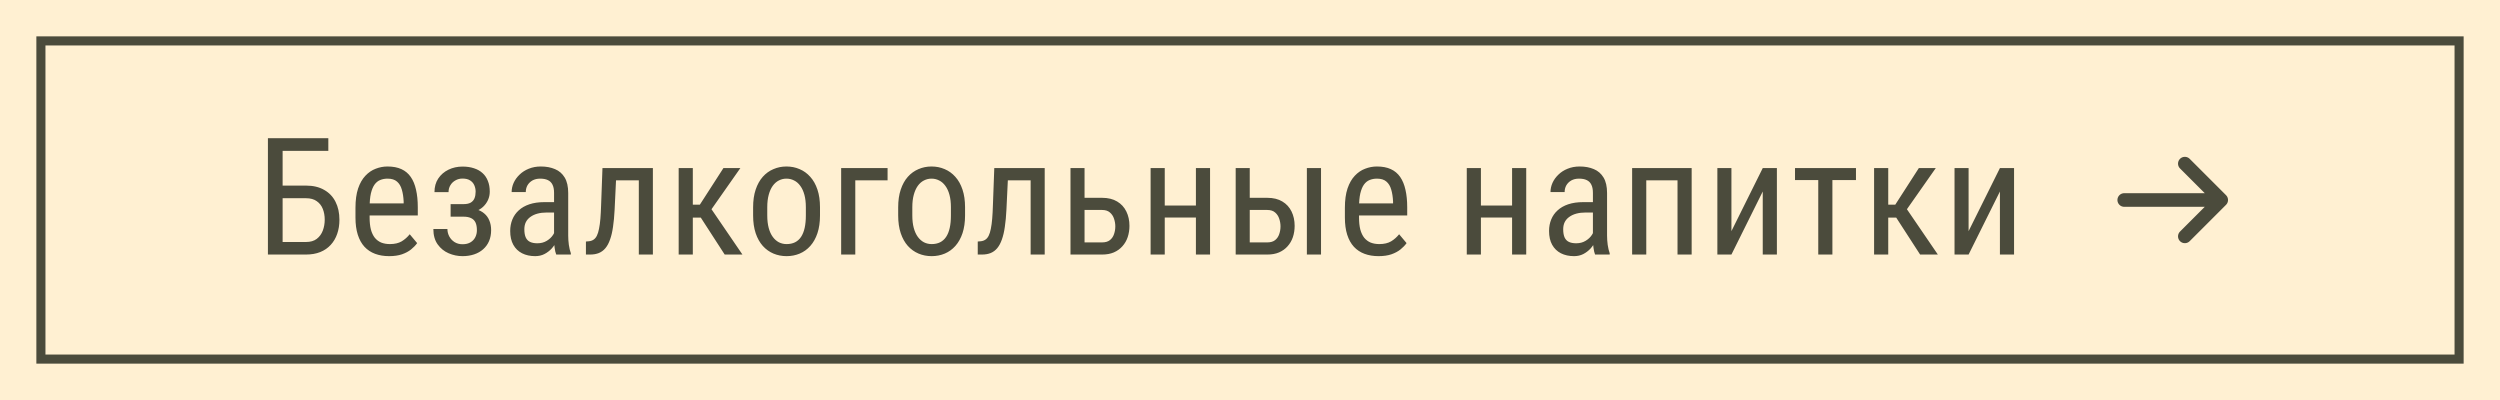
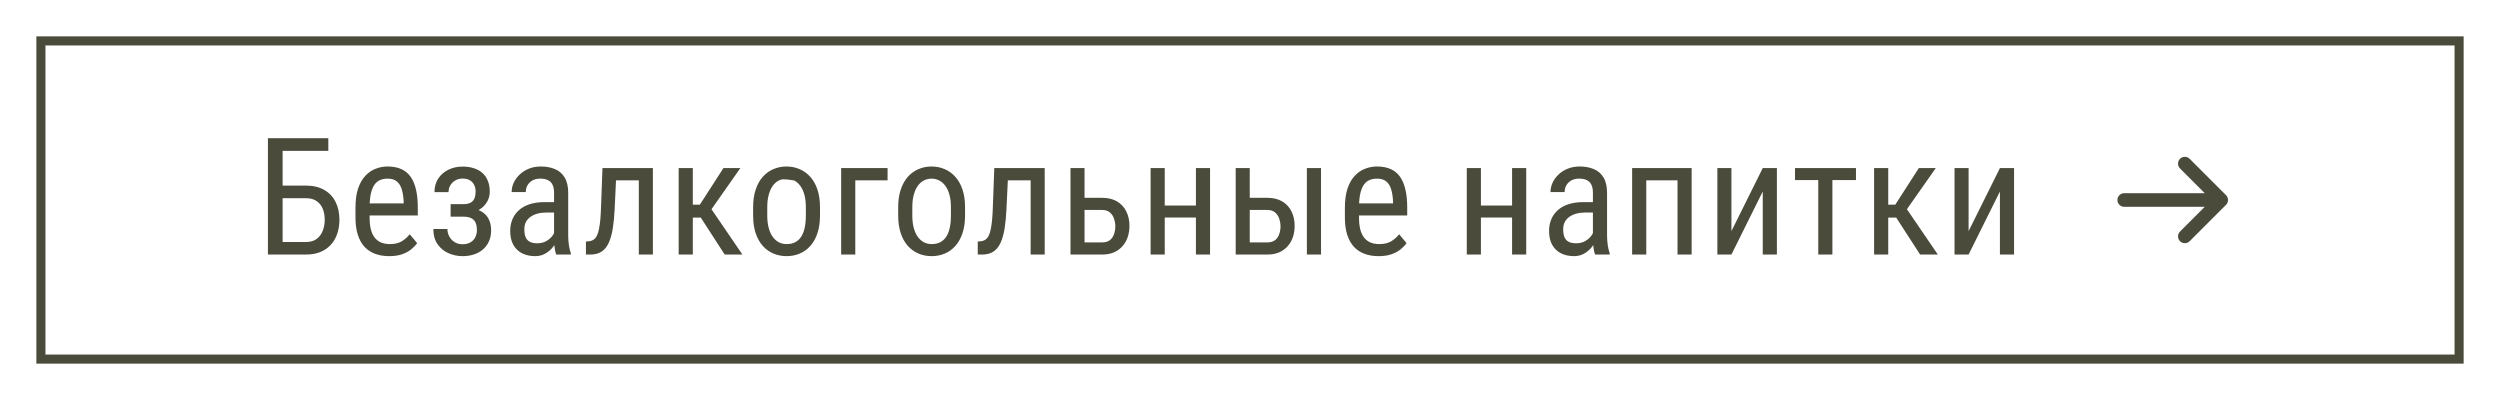
<svg xmlns="http://www.w3.org/2000/svg" width="275" height="44" viewBox="0 0 275 44" fill="none">
-   <rect width="275" height="44" fill="#FFF0D2" />
  <rect x="4.5" y="4.5" width="266" height="35" stroke="#4B4B3C" />
-   <path d="M36.116 15.203V16.592H31.088V28H29.471V15.203H36.116ZM30.746 20.415H33.655C34.446 20.415 35.114 20.573 35.659 20.89C36.21 21.2 36.626 21.637 36.907 22.199C37.194 22.762 37.337 23.421 37.337 24.177C37.337 24.739 37.255 25.255 37.091 25.724C36.933 26.186 36.696 26.591 36.38 26.936C36.069 27.276 35.685 27.54 35.228 27.727C34.771 27.909 34.247 28 33.655 28H29.471V15.203H31.088V26.62H33.655C34.147 26.62 34.543 26.506 34.841 26.277C35.146 26.043 35.369 25.738 35.509 25.363C35.65 24.988 35.72 24.587 35.72 24.159C35.72 23.731 35.65 23.339 35.509 22.981C35.369 22.624 35.146 22.34 34.841 22.129C34.543 21.912 34.147 21.804 33.655 21.804H30.746V20.415ZM42.802 28.176C42.234 28.176 41.721 28.091 41.264 27.921C40.807 27.751 40.417 27.493 40.095 27.148C39.773 26.796 39.527 26.354 39.357 25.82C39.187 25.287 39.102 24.657 39.102 23.931V22.858C39.102 22.02 39.199 21.311 39.392 20.731C39.591 20.151 39.858 19.686 40.192 19.334C40.526 18.977 40.904 18.719 41.326 18.561C41.748 18.396 42.181 18.314 42.626 18.314C43.224 18.314 43.734 18.411 44.156 18.605C44.578 18.798 44.92 19.085 45.184 19.466C45.448 19.847 45.641 20.315 45.764 20.872C45.893 21.429 45.957 22.07 45.957 22.797V23.702H40.016V22.375H44.402V22.155C44.378 21.663 44.311 21.23 44.2 20.855C44.094 20.48 43.918 20.186 43.672 19.976C43.426 19.759 43.078 19.65 42.626 19.65C42.339 19.65 42.073 19.7 41.827 19.8C41.586 19.894 41.378 20.061 41.203 20.301C41.033 20.535 40.898 20.86 40.798 21.276C40.705 21.692 40.658 22.22 40.658 22.858V23.931C40.658 24.44 40.705 24.88 40.798 25.249C40.898 25.612 41.041 25.914 41.229 26.154C41.422 26.389 41.657 26.564 41.932 26.682C42.213 26.793 42.533 26.849 42.89 26.849C43.411 26.849 43.842 26.749 44.182 26.55C44.522 26.345 44.818 26.084 45.07 25.768L45.887 26.743C45.717 26.983 45.495 27.215 45.219 27.438C44.95 27.654 44.616 27.833 44.217 27.974C43.825 28.108 43.353 28.176 42.802 28.176ZM51.106 23.456H49.568V22.454H50.983C51.322 22.454 51.589 22.398 51.782 22.287C51.976 22.17 52.114 22.009 52.196 21.804C52.278 21.599 52.319 21.358 52.319 21.083C52.319 20.837 52.272 20.605 52.178 20.389C52.084 20.166 51.932 19.987 51.721 19.852C51.51 19.712 51.229 19.642 50.877 19.642C50.59 19.642 50.329 19.709 50.095 19.844C49.861 19.973 49.676 20.151 49.541 20.38C49.406 20.602 49.339 20.855 49.339 21.136H47.792C47.792 20.556 47.93 20.058 48.205 19.642C48.486 19.22 48.861 18.895 49.33 18.666C49.799 18.438 50.315 18.323 50.877 18.323C51.346 18.323 51.765 18.385 52.134 18.508C52.503 18.625 52.817 18.801 53.074 19.035C53.332 19.264 53.529 19.551 53.663 19.896C53.804 20.236 53.874 20.632 53.874 21.083C53.874 21.405 53.81 21.71 53.681 21.997C53.552 22.284 53.367 22.539 53.127 22.762C52.887 22.979 52.594 23.148 52.248 23.271C51.908 23.395 51.528 23.456 51.106 23.456ZM49.568 22.841H51.106C51.574 22.841 51.99 22.896 52.354 23.008C52.717 23.113 53.022 23.271 53.268 23.482C53.52 23.693 53.707 23.954 53.83 24.265C53.959 24.569 54.024 24.921 54.024 25.319C54.024 25.765 53.947 26.166 53.795 26.523C53.643 26.875 53.426 27.174 53.145 27.42C52.869 27.666 52.538 27.854 52.152 27.982C51.771 28.111 51.346 28.176 50.877 28.176C50.35 28.176 49.84 28.07 49.348 27.859C48.861 27.648 48.46 27.323 48.144 26.884C47.827 26.439 47.669 25.873 47.669 25.188H49.216C49.216 25.475 49.283 25.747 49.418 26.005C49.559 26.263 49.752 26.471 49.998 26.629C50.25 26.787 50.543 26.866 50.877 26.866C51.229 26.866 51.522 26.796 51.756 26.655C51.99 26.515 52.166 26.327 52.283 26.093C52.401 25.858 52.459 25.604 52.459 25.328C52.459 24.971 52.406 24.684 52.301 24.467C52.196 24.25 52.034 24.092 51.818 23.992C51.601 23.887 51.322 23.834 50.983 23.834H49.568V22.841ZM60.947 26.374V21.215C60.947 20.84 60.889 20.538 60.772 20.31C60.66 20.081 60.49 19.914 60.262 19.809C60.039 19.703 59.758 19.65 59.418 19.65C59.09 19.65 58.806 19.718 58.565 19.852C58.331 19.987 58.149 20.166 58.02 20.389C57.898 20.611 57.836 20.857 57.836 21.127H56.28C56.28 20.787 56.353 20.45 56.5 20.116C56.652 19.782 56.869 19.48 57.15 19.211C57.432 18.936 57.769 18.719 58.161 18.561C58.56 18.396 59.005 18.314 59.497 18.314C60.083 18.314 60.602 18.411 61.053 18.605C61.504 18.792 61.858 19.1 62.116 19.527C62.374 19.955 62.503 20.523 62.503 21.232V25.926C62.503 26.242 62.526 26.579 62.573 26.936C62.626 27.294 62.699 27.602 62.793 27.859V28H61.185C61.108 27.812 61.05 27.564 61.009 27.253C60.968 26.936 60.947 26.644 60.947 26.374ZM61.193 22.234L61.211 23.377H60.13C59.761 23.377 59.424 23.418 59.119 23.5C58.82 23.582 58.562 23.702 58.346 23.86C58.129 24.013 57.962 24.203 57.845 24.432C57.733 24.66 57.678 24.921 57.678 25.214C57.678 25.595 57.73 25.899 57.836 26.128C57.941 26.351 58.1 26.512 58.31 26.611C58.522 26.711 58.788 26.761 59.11 26.761C59.503 26.761 59.849 26.67 60.148 26.488C60.446 26.307 60.678 26.087 60.842 25.829C61.012 25.571 61.091 25.331 61.079 25.108L61.422 25.838C61.398 26.066 61.322 26.315 61.193 26.585C61.07 26.849 60.898 27.104 60.675 27.35C60.452 27.59 60.188 27.789 59.884 27.947C59.585 28.1 59.248 28.176 58.873 28.176C58.322 28.176 57.839 28.07 57.423 27.859C57.013 27.648 56.693 27.338 56.465 26.928C56.236 26.518 56.122 26.011 56.122 25.407C56.122 24.95 56.201 24.528 56.359 24.142C56.518 23.755 56.752 23.421 57.062 23.14C57.373 22.852 57.763 22.63 58.231 22.472C58.706 22.314 59.254 22.234 59.875 22.234H61.193ZM70.428 18.49V19.835H66.64V18.49H70.428ZM71.817 18.49V28H70.27V18.49H71.817ZM66.271 18.49H67.827L67.607 23.078C67.572 23.787 67.513 24.414 67.431 24.959C67.355 25.498 67.247 25.961 67.106 26.348C66.972 26.734 66.802 27.051 66.597 27.297C66.397 27.537 66.157 27.716 65.876 27.833C65.6 27.944 65.281 28 64.918 28H64.452V26.567L64.76 26.541C64.965 26.523 65.14 26.465 65.287 26.365C65.439 26.266 65.562 26.119 65.656 25.926C65.756 25.727 65.835 25.472 65.893 25.161C65.958 24.851 66.008 24.481 66.043 24.054C66.078 23.626 66.104 23.128 66.122 22.56L66.271 18.49ZM76.21 18.49V28H74.654V18.49H76.21ZM81.439 18.49L77.616 23.939H75.691L75.445 22.516H76.983L79.576 18.49H81.439ZM79.716 28L76.93 23.693L77.923 22.516L81.668 28H79.716ZM82.843 23.702V22.797C82.843 22.059 82.937 21.411 83.124 20.855C83.312 20.292 83.573 19.823 83.907 19.448C84.241 19.073 84.63 18.792 85.076 18.605C85.521 18.411 85.998 18.314 86.508 18.314C87.03 18.314 87.513 18.411 87.958 18.605C88.404 18.792 88.793 19.073 89.127 19.448C89.467 19.823 89.731 20.292 89.918 20.855C90.106 21.411 90.2 22.059 90.2 22.797V23.702C90.2 24.44 90.106 25.091 89.918 25.653C89.731 26.21 89.47 26.676 89.136 27.051C88.802 27.426 88.412 27.707 87.967 27.895C87.522 28.082 87.041 28.176 86.526 28.176C86.01 28.176 85.53 28.082 85.084 27.895C84.639 27.707 84.246 27.426 83.907 27.051C83.573 26.676 83.312 26.21 83.124 25.653C82.937 25.091 82.843 24.44 82.843 23.702ZM84.399 22.797V23.702C84.399 24.224 84.452 24.681 84.557 25.073C84.662 25.466 84.812 25.794 85.005 26.058C85.199 26.321 85.424 26.52 85.682 26.655C85.94 26.784 86.221 26.849 86.526 26.849C86.877 26.849 87.185 26.784 87.449 26.655C87.718 26.52 87.941 26.321 88.117 26.058C88.292 25.794 88.424 25.466 88.512 25.073C88.6 24.681 88.644 24.224 88.644 23.702V22.797C88.644 22.275 88.591 21.821 88.486 21.435C88.38 21.042 88.231 20.714 88.037 20.45C87.844 20.181 87.616 19.981 87.352 19.852C87.094 19.718 86.813 19.65 86.508 19.65C86.209 19.65 85.931 19.718 85.673 19.852C85.415 19.981 85.19 20.181 84.996 20.45C84.809 20.714 84.662 21.042 84.557 21.435C84.452 21.821 84.399 22.275 84.399 22.797ZM97.633 18.49V19.835H94.082V28H92.527V18.49H97.633ZM98.8 23.702V22.797C98.8 22.059 98.894 21.411 99.081 20.855C99.269 20.292 99.529 19.823 99.863 19.448C100.197 19.073 100.587 18.792 101.032 18.605C101.478 18.411 101.955 18.314 102.465 18.314C102.986 18.314 103.47 18.411 103.915 18.605C104.36 18.792 104.75 19.073 105.084 19.448C105.424 19.823 105.688 20.292 105.875 20.855C106.062 21.411 106.156 22.059 106.156 22.797V23.702C106.156 24.44 106.062 25.091 105.875 25.653C105.688 26.21 105.427 26.676 105.093 27.051C104.759 27.426 104.369 27.707 103.924 27.895C103.479 28.082 102.998 28.176 102.482 28.176C101.967 28.176 101.486 28.082 101.041 27.895C100.596 27.707 100.203 27.426 99.863 27.051C99.529 26.676 99.269 26.21 99.081 25.653C98.894 25.091 98.8 24.44 98.8 23.702ZM100.355 22.797V23.702C100.355 24.224 100.408 24.681 100.514 25.073C100.619 25.466 100.769 25.794 100.962 26.058C101.155 26.321 101.381 26.52 101.639 26.655C101.896 26.784 102.178 26.849 102.482 26.849C102.834 26.849 103.142 26.784 103.405 26.655C103.675 26.52 103.897 26.321 104.073 26.058C104.249 25.794 104.381 25.466 104.469 25.073C104.557 24.681 104.601 24.224 104.601 23.702V22.797C104.601 22.275 104.548 21.821 104.442 21.435C104.337 21.042 104.188 20.714 103.994 20.45C103.801 20.181 103.572 19.981 103.309 19.852C103.051 19.718 102.77 19.65 102.465 19.65C102.166 19.65 101.888 19.718 101.63 19.852C101.372 19.981 101.146 20.181 100.953 20.45C100.766 20.714 100.619 21.042 100.514 21.435C100.408 21.821 100.355 22.275 100.355 22.797ZM113.528 18.49V19.835H109.74V18.49H113.528ZM114.917 18.49V28H113.37V18.49H114.917ZM109.371 18.49H110.927L110.707 23.078C110.672 23.787 110.613 24.414 110.531 24.959C110.455 25.498 110.346 25.961 110.206 26.348C110.071 26.734 109.901 27.051 109.696 27.297C109.497 27.537 109.257 27.716 108.975 27.833C108.7 27.944 108.381 28 108.017 28H107.552V26.567L107.859 26.541C108.064 26.523 108.24 26.465 108.387 26.365C108.539 26.266 108.662 26.119 108.756 25.926C108.855 25.727 108.934 25.472 108.993 25.161C109.057 24.851 109.107 24.481 109.142 24.054C109.178 23.626 109.204 23.128 109.221 22.56L109.371 18.49ZM118.914 21.76H121.234C121.89 21.76 122.441 21.895 122.886 22.164C123.332 22.428 123.669 22.794 123.897 23.263C124.126 23.726 124.24 24.253 124.24 24.845C124.24 25.284 124.175 25.697 124.046 26.084C123.918 26.465 123.724 26.799 123.466 27.086C123.214 27.373 122.901 27.599 122.526 27.763C122.157 27.921 121.726 28 121.234 28H117.754V18.49H119.3V26.664H121.234C121.597 26.664 121.884 26.579 122.095 26.409C122.306 26.239 122.456 26.02 122.544 25.75C122.637 25.48 122.684 25.199 122.684 24.906C122.684 24.619 122.637 24.338 122.544 24.062C122.456 23.787 122.306 23.559 122.095 23.377C121.884 23.189 121.597 23.096 121.234 23.096H118.914V21.76ZM131.84 22.612V23.931H127.806V22.612H131.84ZM128.122 18.49V28H126.567V18.49H128.122ZM133.106 18.49V28H131.55V18.49H133.106ZM137.085 21.76H139.405C140.062 21.76 140.613 21.895 141.058 22.164C141.503 22.428 141.84 22.794 142.069 23.263C142.297 23.726 142.411 24.253 142.411 24.845C142.411 25.284 142.347 25.697 142.218 26.084C142.089 26.465 141.896 26.799 141.638 27.086C141.386 27.373 141.072 27.599 140.697 27.763C140.328 27.921 139.898 28 139.405 28H135.925V18.49H137.472V26.664H139.405C139.769 26.664 140.056 26.579 140.267 26.409C140.478 26.239 140.627 26.02 140.715 25.75C140.809 25.48 140.856 25.199 140.856 24.906C140.856 24.619 140.809 24.338 140.715 24.062C140.627 23.787 140.478 23.559 140.267 23.377C140.056 23.189 139.769 23.096 139.405 23.096H137.085V21.76ZM145.312 18.49V28H143.756V18.49H145.312ZM151.638 28.176C151.069 28.176 150.557 28.091 150.1 27.921C149.643 27.751 149.253 27.493 148.931 27.148C148.608 26.796 148.362 26.354 148.192 25.82C148.022 25.287 147.938 24.657 147.938 23.931V22.858C147.938 22.02 148.034 21.311 148.228 20.731C148.427 20.151 148.693 19.686 149.027 19.334C149.361 18.977 149.739 18.719 150.161 18.561C150.583 18.396 151.017 18.314 151.462 18.314C152.06 18.314 152.569 18.411 152.991 18.605C153.413 18.798 153.756 19.085 154.02 19.466C154.283 19.847 154.477 20.315 154.6 20.872C154.729 21.429 154.793 22.07 154.793 22.797V23.702H148.852V22.375H153.237V22.155C153.214 21.663 153.146 21.23 153.035 20.855C152.93 20.48 152.754 20.186 152.508 19.976C152.262 19.759 151.913 19.65 151.462 19.65C151.175 19.65 150.908 19.7 150.662 19.8C150.422 19.894 150.214 20.061 150.038 20.301C149.868 20.535 149.733 20.86 149.634 21.276C149.54 21.692 149.493 22.22 149.493 22.858V23.931C149.493 24.44 149.54 24.88 149.634 25.249C149.733 25.612 149.877 25.914 150.064 26.154C150.258 26.389 150.492 26.564 150.768 26.682C151.049 26.793 151.368 26.849 151.726 26.849C152.247 26.849 152.678 26.749 153.018 26.55C153.357 26.345 153.653 26.084 153.905 25.768L154.723 26.743C154.553 26.983 154.33 27.215 154.055 27.438C153.785 27.654 153.451 27.833 153.053 27.974C152.66 28.108 152.188 28.176 151.638 28.176ZM166.619 22.612V23.931H162.585V22.612H166.619ZM162.901 18.49V28H161.345V18.49H162.901ZM167.884 18.49V28H166.329V18.49H167.884ZM175.221 26.374V21.215C175.221 20.84 175.163 20.538 175.045 20.31C174.934 20.081 174.764 19.914 174.536 19.809C174.313 19.703 174.032 19.65 173.692 19.65C173.364 19.65 173.079 19.718 172.839 19.852C172.605 19.987 172.423 20.166 172.294 20.389C172.171 20.611 172.11 20.857 172.11 21.127H170.554C170.554 20.787 170.627 20.45 170.774 20.116C170.926 19.782 171.143 19.48 171.424 19.211C171.705 18.936 172.042 18.719 172.435 18.561C172.833 18.396 173.279 18.314 173.771 18.314C174.357 18.314 174.875 18.411 175.327 18.605C175.778 18.792 176.132 19.1 176.39 19.527C176.648 19.955 176.777 20.523 176.777 21.232V25.926C176.777 26.242 176.8 26.579 176.847 26.936C176.9 27.294 176.973 27.602 177.067 27.859V28H175.458C175.382 27.812 175.324 27.564 175.283 27.253C175.242 26.936 175.221 26.644 175.221 26.374ZM175.467 22.234L175.485 23.377H174.404C174.035 23.377 173.698 23.418 173.393 23.5C173.094 23.582 172.836 23.702 172.62 23.86C172.403 24.013 172.236 24.203 172.119 24.432C172.007 24.66 171.952 24.921 171.952 25.214C171.952 25.595 172.004 25.899 172.11 26.128C172.215 26.351 172.373 26.512 172.584 26.611C172.795 26.711 173.062 26.761 173.384 26.761C173.777 26.761 174.122 26.67 174.421 26.488C174.72 26.307 174.952 26.087 175.116 25.829C175.286 25.571 175.365 25.331 175.353 25.108L175.696 25.838C175.672 26.066 175.596 26.315 175.467 26.585C175.344 26.849 175.171 27.104 174.949 27.35C174.726 27.59 174.462 27.789 174.158 27.947C173.859 28.1 173.522 28.176 173.147 28.176C172.596 28.176 172.113 28.07 171.697 27.859C171.287 27.648 170.967 27.338 170.739 26.928C170.51 26.518 170.396 26.011 170.396 25.407C170.396 24.95 170.475 24.528 170.633 24.142C170.791 23.755 171.026 23.421 171.336 23.14C171.647 22.852 172.037 22.63 172.505 22.472C172.98 22.314 173.528 22.234 174.149 22.234H175.467ZM184.685 18.49V19.835H180.888V18.49H184.685ZM181.09 18.49V28H179.534V18.49H181.09ZM186.082 18.49V28H184.527V18.49H186.082ZM190.457 25.425L193.902 18.49H195.458V28H193.902V21.065L190.457 28H188.91V18.49H190.457V25.425ZM201.564 18.49V28H200.009V18.49H201.564ZM204.157 18.49V19.809H197.451V18.49H204.157ZM207.706 18.49V28H206.15V18.49H207.706ZM212.935 18.49L209.112 23.939H207.187L206.941 22.516H208.479L211.072 18.49H212.935ZM211.212 28L208.426 23.693L209.42 22.516L213.164 28H211.212ZM216.545 25.425L219.991 18.49H221.546V28H219.991V21.065L216.545 28H214.998V18.49H216.545V25.425Z" fill="#4B4B3C" />
+   <path d="M36.116 15.203V16.592H31.088V28H29.471V15.203H36.116ZM30.746 20.415H33.655C34.446 20.415 35.114 20.573 35.659 20.89C36.21 21.2 36.626 21.637 36.907 22.199C37.194 22.762 37.337 23.421 37.337 24.177C37.337 24.739 37.255 25.255 37.091 25.724C36.933 26.186 36.696 26.591 36.38 26.936C36.069 27.276 35.685 27.54 35.228 27.727C34.771 27.909 34.247 28 33.655 28H29.471V15.203H31.088V26.62H33.655C34.147 26.62 34.543 26.506 34.841 26.277C35.146 26.043 35.369 25.738 35.509 25.363C35.65 24.988 35.72 24.587 35.72 24.159C35.72 23.731 35.65 23.339 35.509 22.981C35.369 22.624 35.146 22.34 34.841 22.129C34.543 21.912 34.147 21.804 33.655 21.804H30.746V20.415ZM42.802 28.176C42.234 28.176 41.721 28.091 41.264 27.921C40.807 27.751 40.417 27.493 40.095 27.148C39.773 26.796 39.527 26.354 39.357 25.82C39.187 25.287 39.102 24.657 39.102 23.931V22.858C39.102 22.02 39.199 21.311 39.392 20.731C39.591 20.151 39.858 19.686 40.192 19.334C40.526 18.977 40.904 18.719 41.326 18.561C41.748 18.396 42.181 18.314 42.626 18.314C43.224 18.314 43.734 18.411 44.156 18.605C44.578 18.798 44.92 19.085 45.184 19.466C45.448 19.847 45.641 20.315 45.764 20.872C45.893 21.429 45.957 22.07 45.957 22.797V23.702H40.016V22.375H44.402V22.155C44.378 21.663 44.311 21.23 44.2 20.855C44.094 20.48 43.918 20.186 43.672 19.976C43.426 19.759 43.078 19.65 42.626 19.65C42.339 19.65 42.073 19.7 41.827 19.8C41.586 19.894 41.378 20.061 41.203 20.301C41.033 20.535 40.898 20.86 40.798 21.276C40.705 21.692 40.658 22.22 40.658 22.858V23.931C40.658 24.44 40.705 24.88 40.798 25.249C40.898 25.612 41.041 25.914 41.229 26.154C41.422 26.389 41.657 26.564 41.932 26.682C42.213 26.793 42.533 26.849 42.89 26.849C43.411 26.849 43.842 26.749 44.182 26.55C44.522 26.345 44.818 26.084 45.07 25.768L45.887 26.743C45.717 26.983 45.495 27.215 45.219 27.438C44.95 27.654 44.616 27.833 44.217 27.974C43.825 28.108 43.353 28.176 42.802 28.176ZM51.106 23.456H49.568V22.454H50.983C51.322 22.454 51.589 22.398 51.782 22.287C51.976 22.17 52.114 22.009 52.196 21.804C52.278 21.599 52.319 21.358 52.319 21.083C52.319 20.837 52.272 20.605 52.178 20.389C52.084 20.166 51.932 19.987 51.721 19.852C51.51 19.712 51.229 19.642 50.877 19.642C50.59 19.642 50.329 19.709 50.095 19.844C49.861 19.973 49.676 20.151 49.541 20.38C49.406 20.602 49.339 20.855 49.339 21.136H47.792C47.792 20.556 47.93 20.058 48.205 19.642C48.486 19.22 48.861 18.895 49.33 18.666C49.799 18.438 50.315 18.323 50.877 18.323C51.346 18.323 51.765 18.385 52.134 18.508C52.503 18.625 52.817 18.801 53.074 19.035C53.332 19.264 53.529 19.551 53.663 19.896C53.804 20.236 53.874 20.632 53.874 21.083C53.874 21.405 53.81 21.71 53.681 21.997C53.552 22.284 53.367 22.539 53.127 22.762C52.887 22.979 52.594 23.148 52.248 23.271C51.908 23.395 51.528 23.456 51.106 23.456ZM49.568 22.841H51.106C51.574 22.841 51.99 22.896 52.354 23.008C52.717 23.113 53.022 23.271 53.268 23.482C53.52 23.693 53.707 23.954 53.83 24.265C53.959 24.569 54.024 24.921 54.024 25.319C54.024 25.765 53.947 26.166 53.795 26.523C53.643 26.875 53.426 27.174 53.145 27.42C52.869 27.666 52.538 27.854 52.152 27.982C51.771 28.111 51.346 28.176 50.877 28.176C50.35 28.176 49.84 28.07 49.348 27.859C48.861 27.648 48.46 27.323 48.144 26.884C47.827 26.439 47.669 25.873 47.669 25.188H49.216C49.216 25.475 49.283 25.747 49.418 26.005C49.559 26.263 49.752 26.471 49.998 26.629C50.25 26.787 50.543 26.866 50.877 26.866C51.229 26.866 51.522 26.796 51.756 26.655C51.99 26.515 52.166 26.327 52.283 26.093C52.401 25.858 52.459 25.604 52.459 25.328C52.459 24.971 52.406 24.684 52.301 24.467C52.196 24.25 52.034 24.092 51.818 23.992C51.601 23.887 51.322 23.834 50.983 23.834H49.568V22.841ZM60.947 26.374V21.215C60.947 20.84 60.889 20.538 60.772 20.31C60.66 20.081 60.49 19.914 60.262 19.809C60.039 19.703 59.758 19.65 59.418 19.65C59.09 19.65 58.806 19.718 58.565 19.852C58.331 19.987 58.149 20.166 58.02 20.389C57.898 20.611 57.836 20.857 57.836 21.127H56.28C56.28 20.787 56.353 20.45 56.5 20.116C56.652 19.782 56.869 19.48 57.15 19.211C57.432 18.936 57.769 18.719 58.161 18.561C58.56 18.396 59.005 18.314 59.497 18.314C60.083 18.314 60.602 18.411 61.053 18.605C61.504 18.792 61.858 19.1 62.116 19.527C62.374 19.955 62.503 20.523 62.503 21.232V25.926C62.503 26.242 62.526 26.579 62.573 26.936C62.626 27.294 62.699 27.602 62.793 27.859V28H61.185C61.108 27.812 61.05 27.564 61.009 27.253C60.968 26.936 60.947 26.644 60.947 26.374ZM61.193 22.234L61.211 23.377H60.13C59.761 23.377 59.424 23.418 59.119 23.5C58.82 23.582 58.562 23.702 58.346 23.86C58.129 24.013 57.962 24.203 57.845 24.432C57.733 24.66 57.678 24.921 57.678 25.214C57.678 25.595 57.73 25.899 57.836 26.128C57.941 26.351 58.1 26.512 58.31 26.611C58.522 26.711 58.788 26.761 59.11 26.761C59.503 26.761 59.849 26.67 60.148 26.488C60.446 26.307 60.678 26.087 60.842 25.829C61.012 25.571 61.091 25.331 61.079 25.108L61.422 25.838C61.398 26.066 61.322 26.315 61.193 26.585C61.07 26.849 60.898 27.104 60.675 27.35C60.452 27.59 60.188 27.789 59.884 27.947C59.585 28.1 59.248 28.176 58.873 28.176C58.322 28.176 57.839 28.07 57.423 27.859C57.013 27.648 56.693 27.338 56.465 26.928C56.236 26.518 56.122 26.011 56.122 25.407C56.122 24.95 56.201 24.528 56.359 24.142C56.518 23.755 56.752 23.421 57.062 23.14C57.373 22.852 57.763 22.63 58.231 22.472C58.706 22.314 59.254 22.234 59.875 22.234H61.193ZM70.428 18.49V19.835H66.64V18.49H70.428ZM71.817 18.49V28H70.27V18.49H71.817ZM66.271 18.49H67.827L67.607 23.078C67.572 23.787 67.513 24.414 67.431 24.959C67.355 25.498 67.247 25.961 67.106 26.348C66.972 26.734 66.802 27.051 66.597 27.297C66.397 27.537 66.157 27.716 65.876 27.833C65.6 27.944 65.281 28 64.918 28H64.452V26.567L64.76 26.541C64.965 26.523 65.14 26.465 65.287 26.365C65.439 26.266 65.562 26.119 65.656 25.926C65.756 25.727 65.835 25.472 65.893 25.161C65.958 24.851 66.008 24.481 66.043 24.054C66.078 23.626 66.104 23.128 66.122 22.56L66.271 18.49ZM76.21 18.49V28H74.654V18.49H76.21ZM81.439 18.49L77.616 23.939H75.691L75.445 22.516H76.983L79.576 18.49H81.439ZM79.716 28L76.93 23.693L77.923 22.516L81.668 28H79.716ZM82.843 23.702V22.797C82.843 22.059 82.937 21.411 83.124 20.855C83.312 20.292 83.573 19.823 83.907 19.448C84.241 19.073 84.63 18.792 85.076 18.605C85.521 18.411 85.998 18.314 86.508 18.314C87.03 18.314 87.513 18.411 87.958 18.605C88.404 18.792 88.793 19.073 89.127 19.448C89.467 19.823 89.731 20.292 89.918 20.855C90.106 21.411 90.2 22.059 90.2 22.797V23.702C90.2 24.44 90.106 25.091 89.918 25.653C89.731 26.21 89.47 26.676 89.136 27.051C88.802 27.426 88.412 27.707 87.967 27.895C87.522 28.082 87.041 28.176 86.526 28.176C86.01 28.176 85.53 28.082 85.084 27.895C84.639 27.707 84.246 27.426 83.907 27.051C83.573 26.676 83.312 26.21 83.124 25.653C82.937 25.091 82.843 24.44 82.843 23.702ZM84.399 22.797V23.702C84.399 24.224 84.452 24.681 84.557 25.073C84.662 25.466 84.812 25.794 85.005 26.058C85.199 26.321 85.424 26.52 85.682 26.655C85.94 26.784 86.221 26.849 86.526 26.849C86.877 26.849 87.185 26.784 87.449 26.655C87.718 26.52 87.941 26.321 88.117 26.058C88.292 25.794 88.424 25.466 88.512 25.073C88.6 24.681 88.644 24.224 88.644 23.702V22.797C88.644 22.275 88.591 21.821 88.486 21.435C88.38 21.042 88.231 20.714 88.037 20.45C87.844 20.181 87.616 19.981 87.352 19.852C86.209 19.65 85.931 19.718 85.673 19.852C85.415 19.981 85.19 20.181 84.996 20.45C84.809 20.714 84.662 21.042 84.557 21.435C84.452 21.821 84.399 22.275 84.399 22.797ZM97.633 18.49V19.835H94.082V28H92.527V18.49H97.633ZM98.8 23.702V22.797C98.8 22.059 98.894 21.411 99.081 20.855C99.269 20.292 99.529 19.823 99.863 19.448C100.197 19.073 100.587 18.792 101.032 18.605C101.478 18.411 101.955 18.314 102.465 18.314C102.986 18.314 103.47 18.411 103.915 18.605C104.36 18.792 104.75 19.073 105.084 19.448C105.424 19.823 105.688 20.292 105.875 20.855C106.062 21.411 106.156 22.059 106.156 22.797V23.702C106.156 24.44 106.062 25.091 105.875 25.653C105.688 26.21 105.427 26.676 105.093 27.051C104.759 27.426 104.369 27.707 103.924 27.895C103.479 28.082 102.998 28.176 102.482 28.176C101.967 28.176 101.486 28.082 101.041 27.895C100.596 27.707 100.203 27.426 99.863 27.051C99.529 26.676 99.269 26.21 99.081 25.653C98.894 25.091 98.8 24.44 98.8 23.702ZM100.355 22.797V23.702C100.355 24.224 100.408 24.681 100.514 25.073C100.619 25.466 100.769 25.794 100.962 26.058C101.155 26.321 101.381 26.52 101.639 26.655C101.896 26.784 102.178 26.849 102.482 26.849C102.834 26.849 103.142 26.784 103.405 26.655C103.675 26.52 103.897 26.321 104.073 26.058C104.249 25.794 104.381 25.466 104.469 25.073C104.557 24.681 104.601 24.224 104.601 23.702V22.797C104.601 22.275 104.548 21.821 104.442 21.435C104.337 21.042 104.188 20.714 103.994 20.45C103.801 20.181 103.572 19.981 103.309 19.852C103.051 19.718 102.77 19.65 102.465 19.65C102.166 19.65 101.888 19.718 101.63 19.852C101.372 19.981 101.146 20.181 100.953 20.45C100.766 20.714 100.619 21.042 100.514 21.435C100.408 21.821 100.355 22.275 100.355 22.797ZM113.528 18.49V19.835H109.74V18.49H113.528ZM114.917 18.49V28H113.37V18.49H114.917ZM109.371 18.49H110.927L110.707 23.078C110.672 23.787 110.613 24.414 110.531 24.959C110.455 25.498 110.346 25.961 110.206 26.348C110.071 26.734 109.901 27.051 109.696 27.297C109.497 27.537 109.257 27.716 108.975 27.833C108.7 27.944 108.381 28 108.017 28H107.552V26.567L107.859 26.541C108.064 26.523 108.24 26.465 108.387 26.365C108.539 26.266 108.662 26.119 108.756 25.926C108.855 25.727 108.934 25.472 108.993 25.161C109.057 24.851 109.107 24.481 109.142 24.054C109.178 23.626 109.204 23.128 109.221 22.56L109.371 18.49ZM118.914 21.76H121.234C121.89 21.76 122.441 21.895 122.886 22.164C123.332 22.428 123.669 22.794 123.897 23.263C124.126 23.726 124.24 24.253 124.24 24.845C124.24 25.284 124.175 25.697 124.046 26.084C123.918 26.465 123.724 26.799 123.466 27.086C123.214 27.373 122.901 27.599 122.526 27.763C122.157 27.921 121.726 28 121.234 28H117.754V18.49H119.3V26.664H121.234C121.597 26.664 121.884 26.579 122.095 26.409C122.306 26.239 122.456 26.02 122.544 25.75C122.637 25.48 122.684 25.199 122.684 24.906C122.684 24.619 122.637 24.338 122.544 24.062C122.456 23.787 122.306 23.559 122.095 23.377C121.884 23.189 121.597 23.096 121.234 23.096H118.914V21.76ZM131.84 22.612V23.931H127.806V22.612H131.84ZM128.122 18.49V28H126.567V18.49H128.122ZM133.106 18.49V28H131.55V18.49H133.106ZM137.085 21.76H139.405C140.062 21.76 140.613 21.895 141.058 22.164C141.503 22.428 141.84 22.794 142.069 23.263C142.297 23.726 142.411 24.253 142.411 24.845C142.411 25.284 142.347 25.697 142.218 26.084C142.089 26.465 141.896 26.799 141.638 27.086C141.386 27.373 141.072 27.599 140.697 27.763C140.328 27.921 139.898 28 139.405 28H135.925V18.49H137.472V26.664H139.405C139.769 26.664 140.056 26.579 140.267 26.409C140.478 26.239 140.627 26.02 140.715 25.75C140.809 25.48 140.856 25.199 140.856 24.906C140.856 24.619 140.809 24.338 140.715 24.062C140.627 23.787 140.478 23.559 140.267 23.377C140.056 23.189 139.769 23.096 139.405 23.096H137.085V21.76ZM145.312 18.49V28H143.756V18.49H145.312ZM151.638 28.176C151.069 28.176 150.557 28.091 150.1 27.921C149.643 27.751 149.253 27.493 148.931 27.148C148.608 26.796 148.362 26.354 148.192 25.82C148.022 25.287 147.938 24.657 147.938 23.931V22.858C147.938 22.02 148.034 21.311 148.228 20.731C148.427 20.151 148.693 19.686 149.027 19.334C149.361 18.977 149.739 18.719 150.161 18.561C150.583 18.396 151.017 18.314 151.462 18.314C152.06 18.314 152.569 18.411 152.991 18.605C153.413 18.798 153.756 19.085 154.02 19.466C154.283 19.847 154.477 20.315 154.6 20.872C154.729 21.429 154.793 22.07 154.793 22.797V23.702H148.852V22.375H153.237V22.155C153.214 21.663 153.146 21.23 153.035 20.855C152.93 20.48 152.754 20.186 152.508 19.976C152.262 19.759 151.913 19.65 151.462 19.65C151.175 19.65 150.908 19.7 150.662 19.8C150.422 19.894 150.214 20.061 150.038 20.301C149.868 20.535 149.733 20.86 149.634 21.276C149.54 21.692 149.493 22.22 149.493 22.858V23.931C149.493 24.44 149.54 24.88 149.634 25.249C149.733 25.612 149.877 25.914 150.064 26.154C150.258 26.389 150.492 26.564 150.768 26.682C151.049 26.793 151.368 26.849 151.726 26.849C152.247 26.849 152.678 26.749 153.018 26.55C153.357 26.345 153.653 26.084 153.905 25.768L154.723 26.743C154.553 26.983 154.33 27.215 154.055 27.438C153.785 27.654 153.451 27.833 153.053 27.974C152.66 28.108 152.188 28.176 151.638 28.176ZM166.619 22.612V23.931H162.585V22.612H166.619ZM162.901 18.49V28H161.345V18.49H162.901ZM167.884 18.49V28H166.329V18.49H167.884ZM175.221 26.374V21.215C175.221 20.84 175.163 20.538 175.045 20.31C174.934 20.081 174.764 19.914 174.536 19.809C174.313 19.703 174.032 19.65 173.692 19.65C173.364 19.65 173.079 19.718 172.839 19.852C172.605 19.987 172.423 20.166 172.294 20.389C172.171 20.611 172.11 20.857 172.11 21.127H170.554C170.554 20.787 170.627 20.45 170.774 20.116C170.926 19.782 171.143 19.48 171.424 19.211C171.705 18.936 172.042 18.719 172.435 18.561C172.833 18.396 173.279 18.314 173.771 18.314C174.357 18.314 174.875 18.411 175.327 18.605C175.778 18.792 176.132 19.1 176.39 19.527C176.648 19.955 176.777 20.523 176.777 21.232V25.926C176.777 26.242 176.8 26.579 176.847 26.936C176.9 27.294 176.973 27.602 177.067 27.859V28H175.458C175.382 27.812 175.324 27.564 175.283 27.253C175.242 26.936 175.221 26.644 175.221 26.374ZM175.467 22.234L175.485 23.377H174.404C174.035 23.377 173.698 23.418 173.393 23.5C173.094 23.582 172.836 23.702 172.62 23.86C172.403 24.013 172.236 24.203 172.119 24.432C172.007 24.66 171.952 24.921 171.952 25.214C171.952 25.595 172.004 25.899 172.11 26.128C172.215 26.351 172.373 26.512 172.584 26.611C172.795 26.711 173.062 26.761 173.384 26.761C173.777 26.761 174.122 26.67 174.421 26.488C174.72 26.307 174.952 26.087 175.116 25.829C175.286 25.571 175.365 25.331 175.353 25.108L175.696 25.838C175.672 26.066 175.596 26.315 175.467 26.585C175.344 26.849 175.171 27.104 174.949 27.35C174.726 27.59 174.462 27.789 174.158 27.947C173.859 28.1 173.522 28.176 173.147 28.176C172.596 28.176 172.113 28.07 171.697 27.859C171.287 27.648 170.967 27.338 170.739 26.928C170.51 26.518 170.396 26.011 170.396 25.407C170.396 24.95 170.475 24.528 170.633 24.142C170.791 23.755 171.026 23.421 171.336 23.14C171.647 22.852 172.037 22.63 172.505 22.472C172.98 22.314 173.528 22.234 174.149 22.234H175.467ZM184.685 18.49V19.835H180.888V18.49H184.685ZM181.09 18.49V28H179.534V18.49H181.09ZM186.082 18.49V28H184.527V18.49H186.082ZM190.457 25.425L193.902 18.49H195.458V28H193.902V21.065L190.457 28H188.91V18.49H190.457V25.425ZM201.564 18.49V28H200.009V18.49H201.564ZM204.157 18.49V19.809H197.451V18.49H204.157ZM207.706 18.49V28H206.15V18.49H207.706ZM212.935 18.49L209.112 23.939H207.187L206.941 22.516H208.479L211.072 18.49H212.935ZM211.212 28L208.426 23.693L209.42 22.516L213.164 28H211.212ZM216.545 25.425L219.991 18.49H221.546V28H219.991V21.065L216.545 28H214.998V18.49H216.545V25.425Z" fill="#4B4B3C" />
  <path d="M244.333 22L233.666 22M244.333 22L240.333 26M244.333 22L240.333 18" stroke="#4B4B3C" stroke-width="1.5" stroke-linecap="round" stroke-linejoin="round" />
</svg>